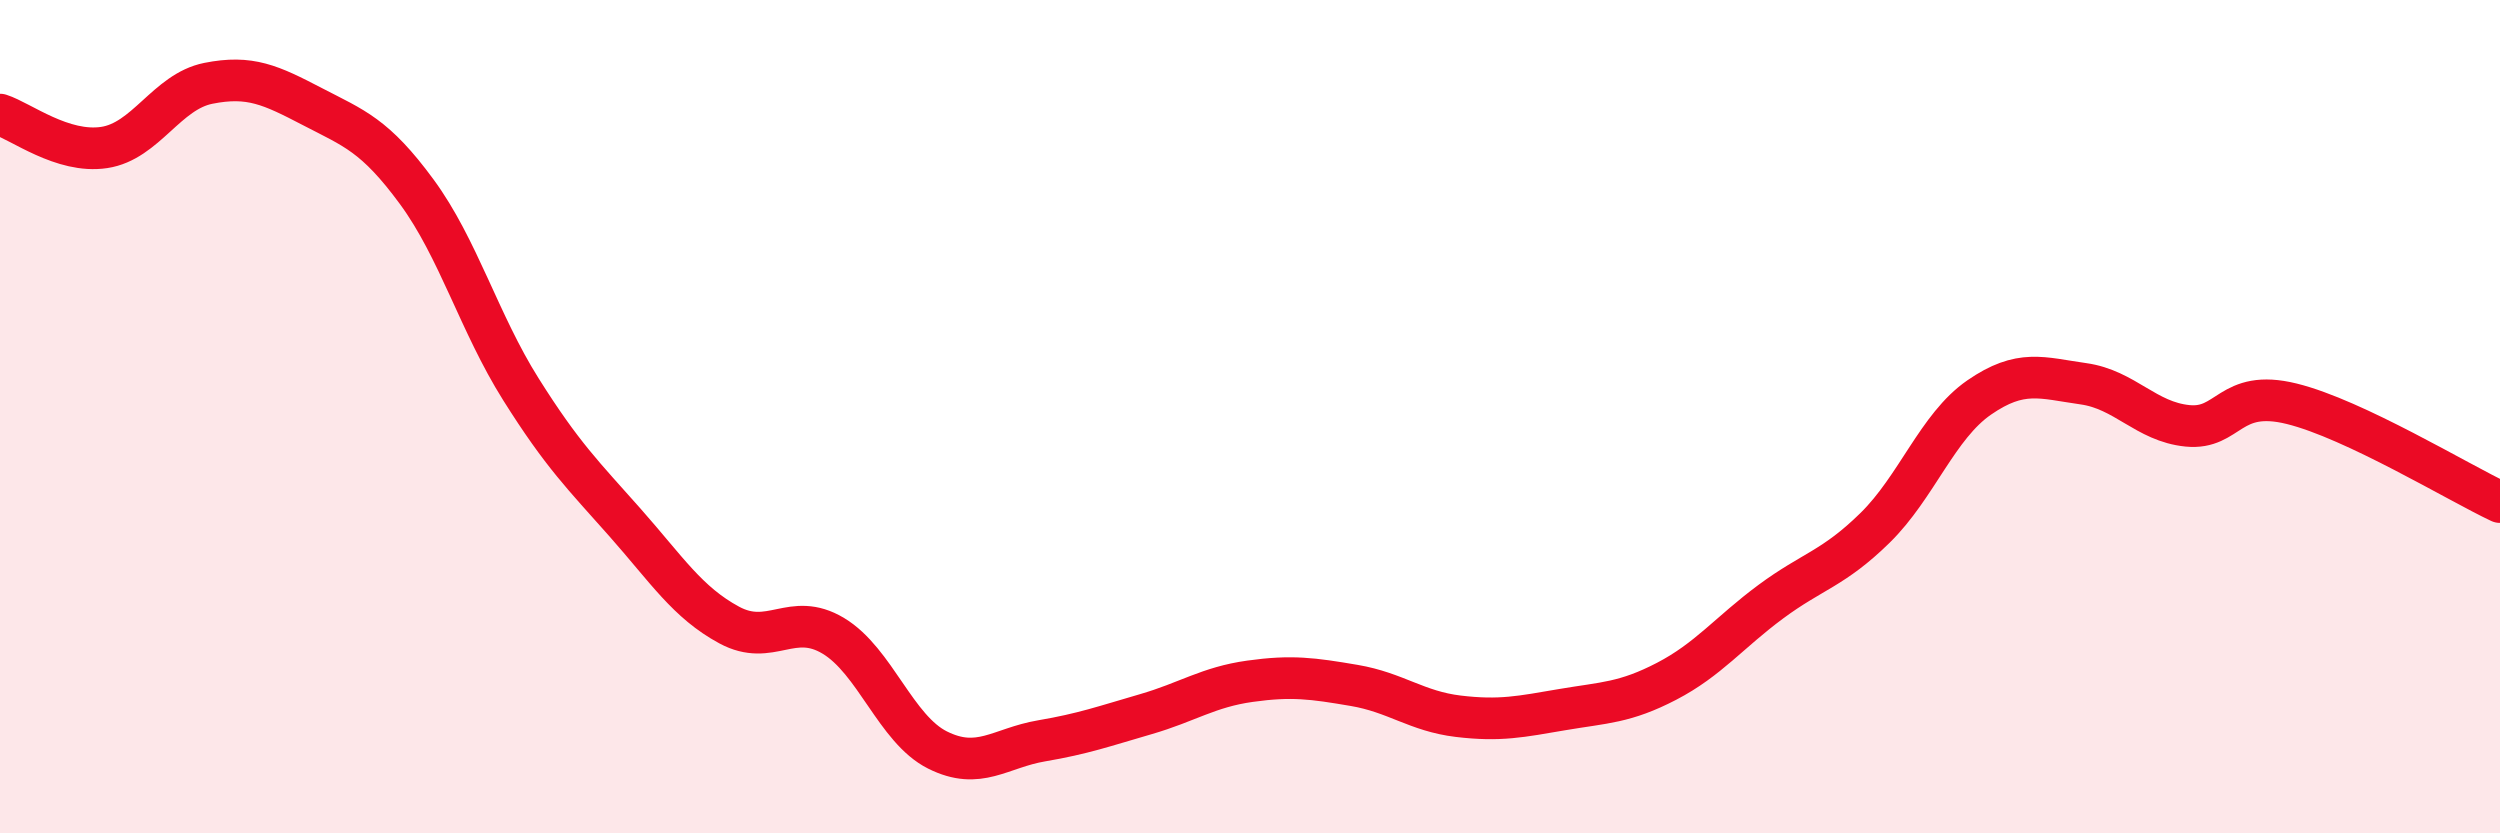
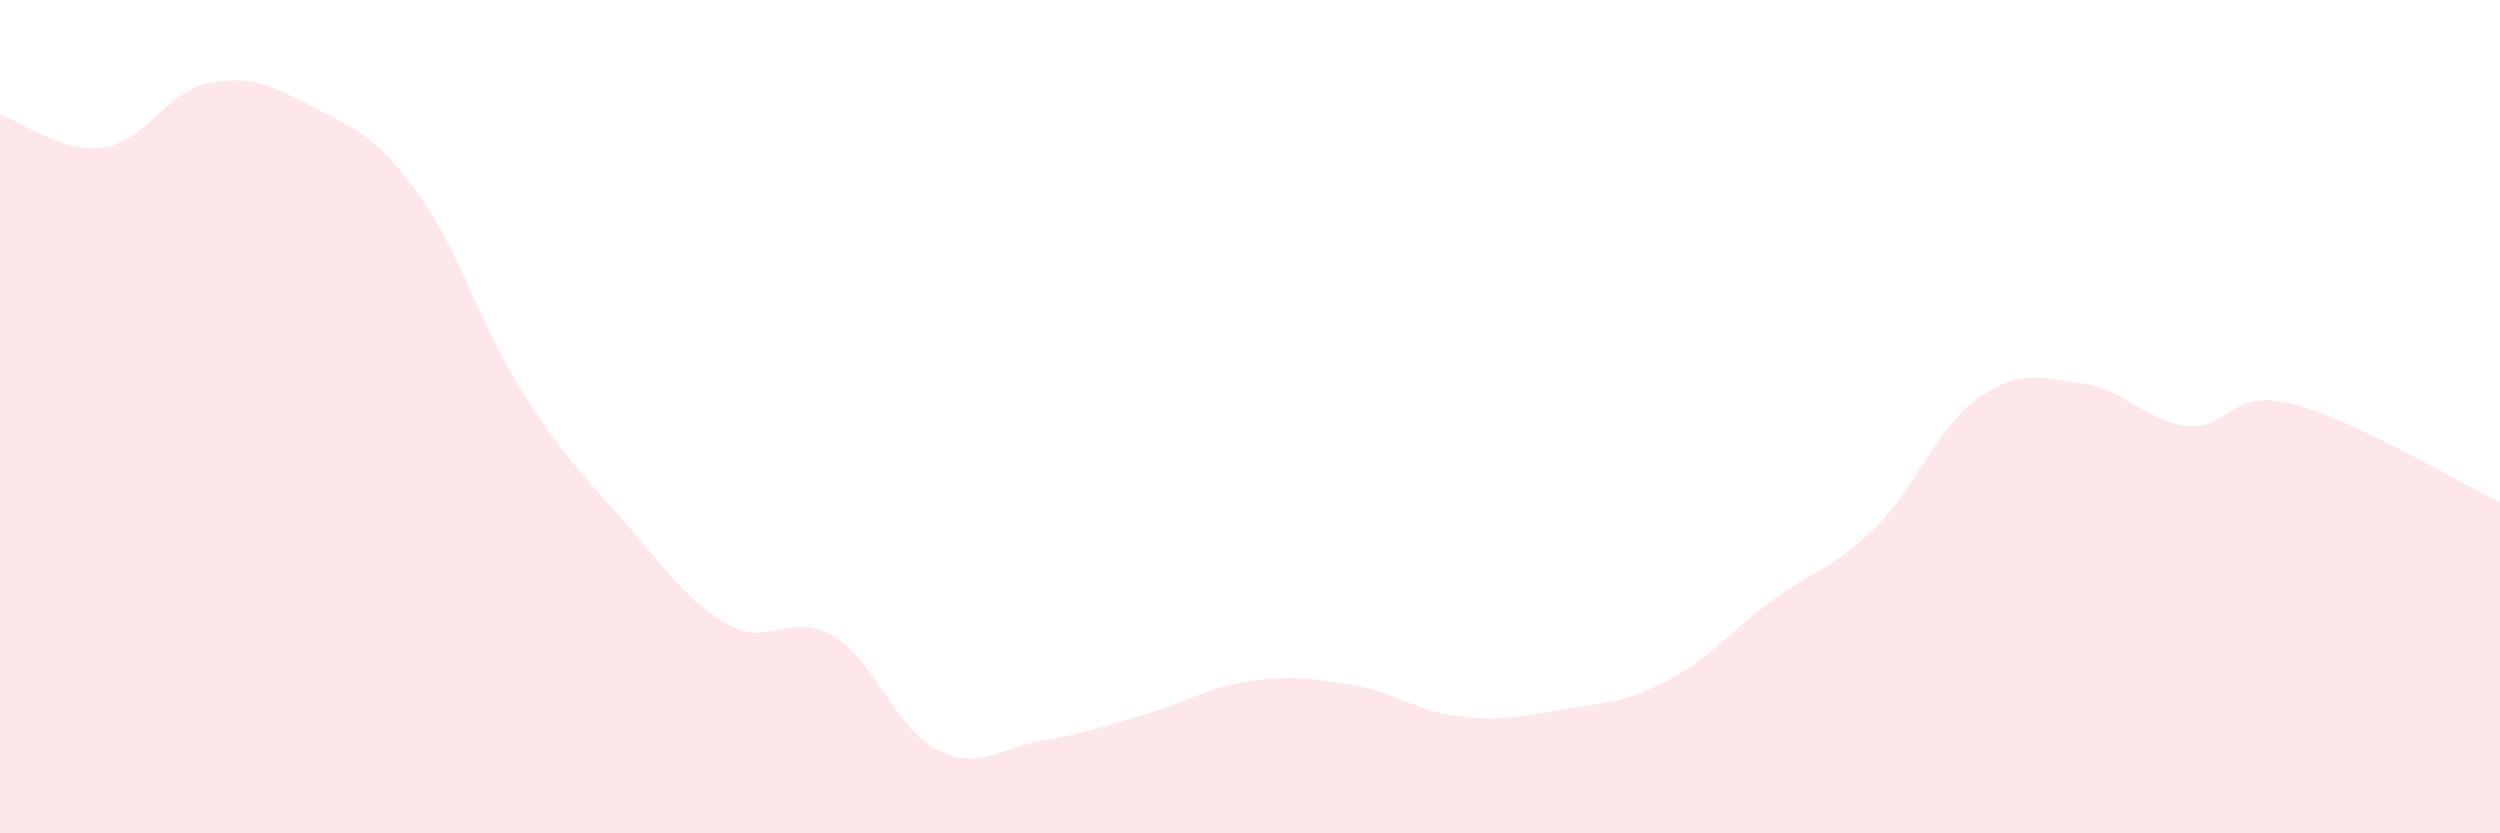
<svg xmlns="http://www.w3.org/2000/svg" width="60" height="20" viewBox="0 0 60 20">
  <path d="M 0,2.75 C 0.5,2.91 1.5,3.69 2.5,3.54 C 3.5,3.39 4,2.2 5,2 C 6,1.8 6.5,2.04 7.5,2.56 C 8.5,3.08 9,3.24 10,4.6 C 11,5.96 11.5,7.75 12.5,9.34 C 13.5,10.93 14,11.41 15,12.54 C 16,13.67 16.5,14.46 17.5,15 C 18.5,15.54 19,14.66 20,15.26 C 21,15.86 21.5,17.5 22.5,18 C 23.5,18.5 24,17.95 25,17.78 C 26,17.61 26.5,17.43 27.5,17.14 C 28.5,16.85 29,16.49 30,16.35 C 31,16.21 31.5,16.28 32.5,16.45 C 33.5,16.62 34,17.07 35,17.19 C 36,17.31 36.5,17.2 37.5,17.03 C 38.5,16.86 39,16.87 40,16.35 C 41,15.83 41.5,15.18 42.5,14.44 C 43.5,13.7 44,13.65 45,12.67 C 46,11.69 46.5,10.23 47.5,9.54 C 48.5,8.85 49,9.07 50,9.21 C 51,9.35 51.5,10.12 52.5,10.22 C 53.5,10.32 53.5,9.32 55,9.69 C 56.5,10.06 59,11.58 60,12.05L60 20L0 20Z" fill="#EB0A25" opacity="0.1" stroke-linecap="round" stroke-linejoin="round" />
-   <path d="M 0,2.75 C 0.5,2.91 1.5,3.69 2.5,3.54 C 3.5,3.39 4,2.2 5,2 C 6,1.8 6.5,2.04 7.5,2.56 C 8.5,3.08 9,3.24 10,4.6 C 11,5.96 11.5,7.75 12.5,9.34 C 13.5,10.93 14,11.41 15,12.54 C 16,13.67 16.5,14.46 17.5,15 C 18.5,15.54 19,14.66 20,15.26 C 21,15.86 21.5,17.5 22.5,18 C 23.5,18.5 24,17.95 25,17.78 C 26,17.61 26.5,17.43 27.5,17.14 C 28.5,16.85 29,16.49 30,16.35 C 31,16.21 31.5,16.28 32.5,16.45 C 33.5,16.62 34,17.07 35,17.19 C 36,17.31 36.5,17.2 37.5,17.03 C 38.5,16.86 39,16.87 40,16.35 C 41,15.83 41.5,15.18 42.5,14.44 C 43.5,13.7 44,13.65 45,12.67 C 46,11.69 46.5,10.23 47.5,9.54 C 48.5,8.85 49,9.07 50,9.21 C 51,9.35 51.5,10.12 52.5,10.22 C 53.5,10.32 53.5,9.32 55,9.69 C 56.5,10.06 59,11.58 60,12.05" stroke="#EB0A25" stroke-width="1" fill="none" stroke-linecap="round" stroke-linejoin="round" />
</svg>